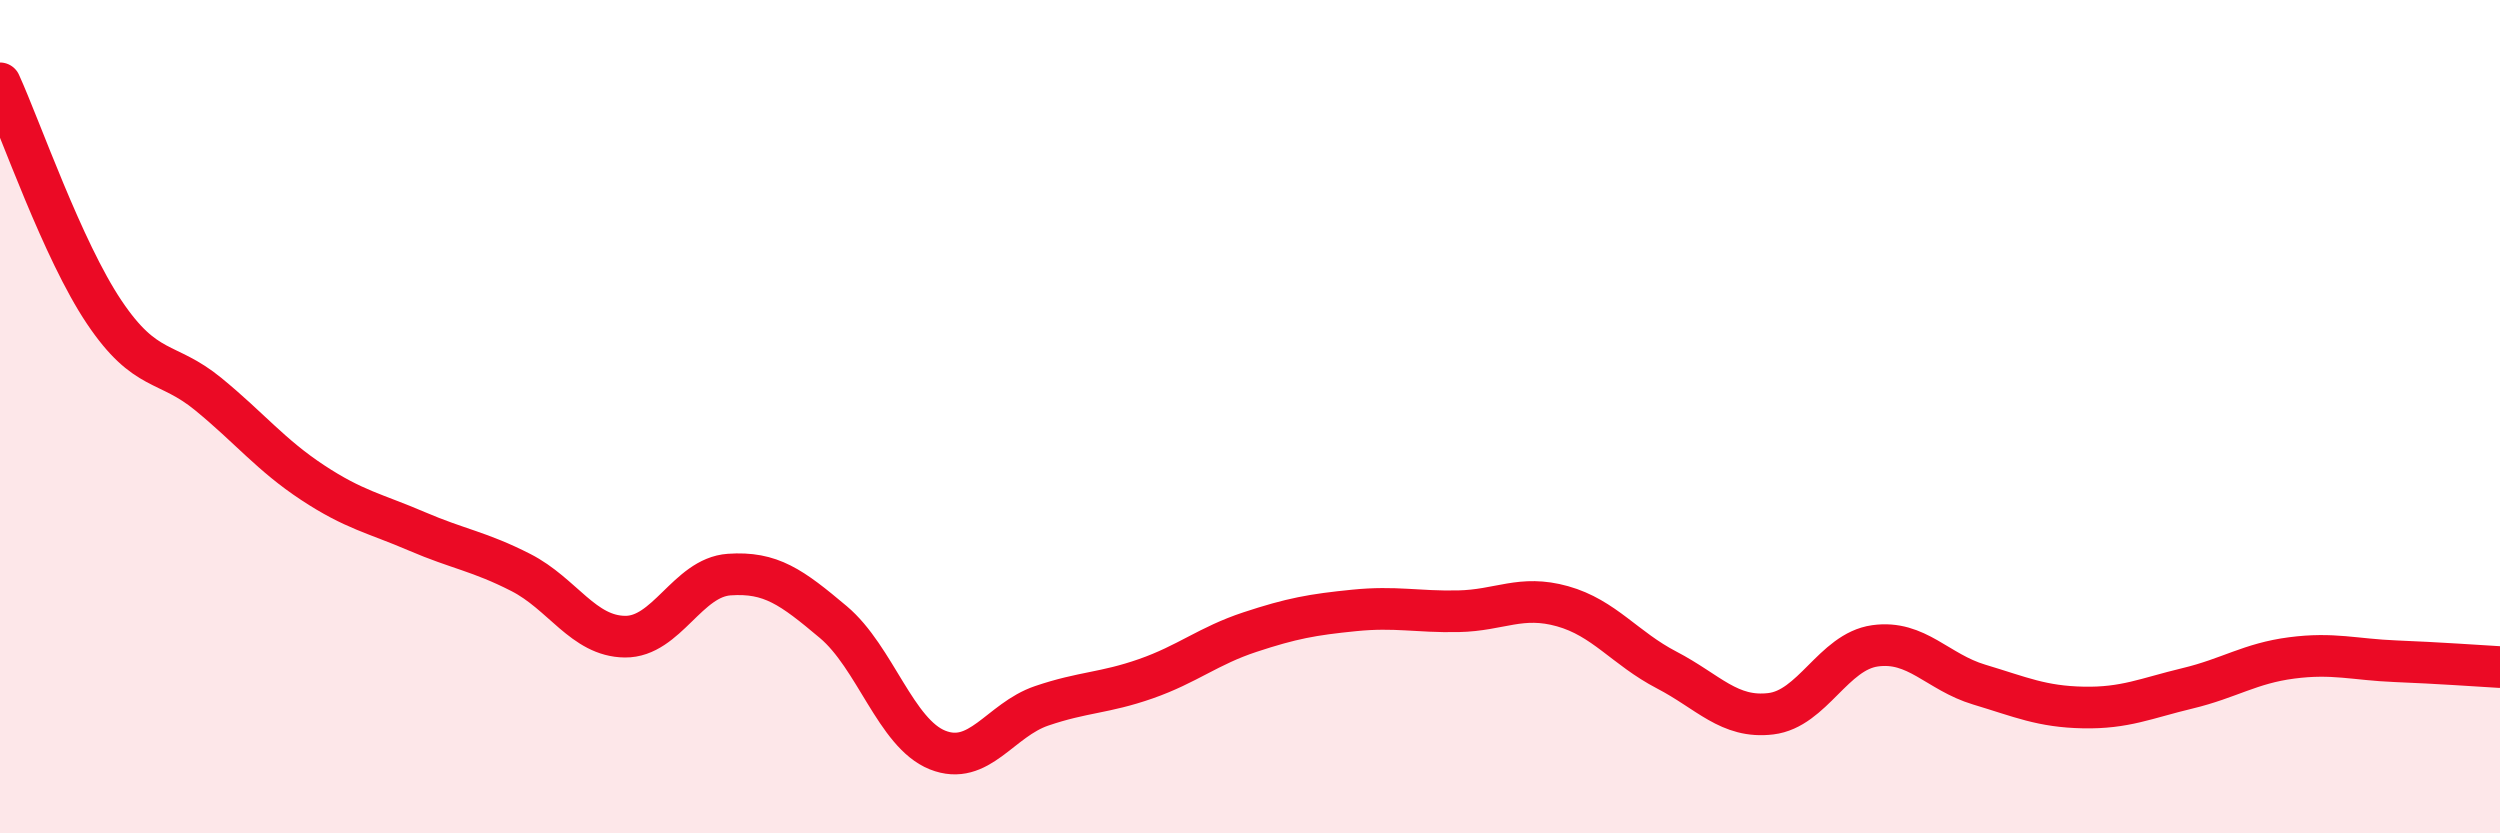
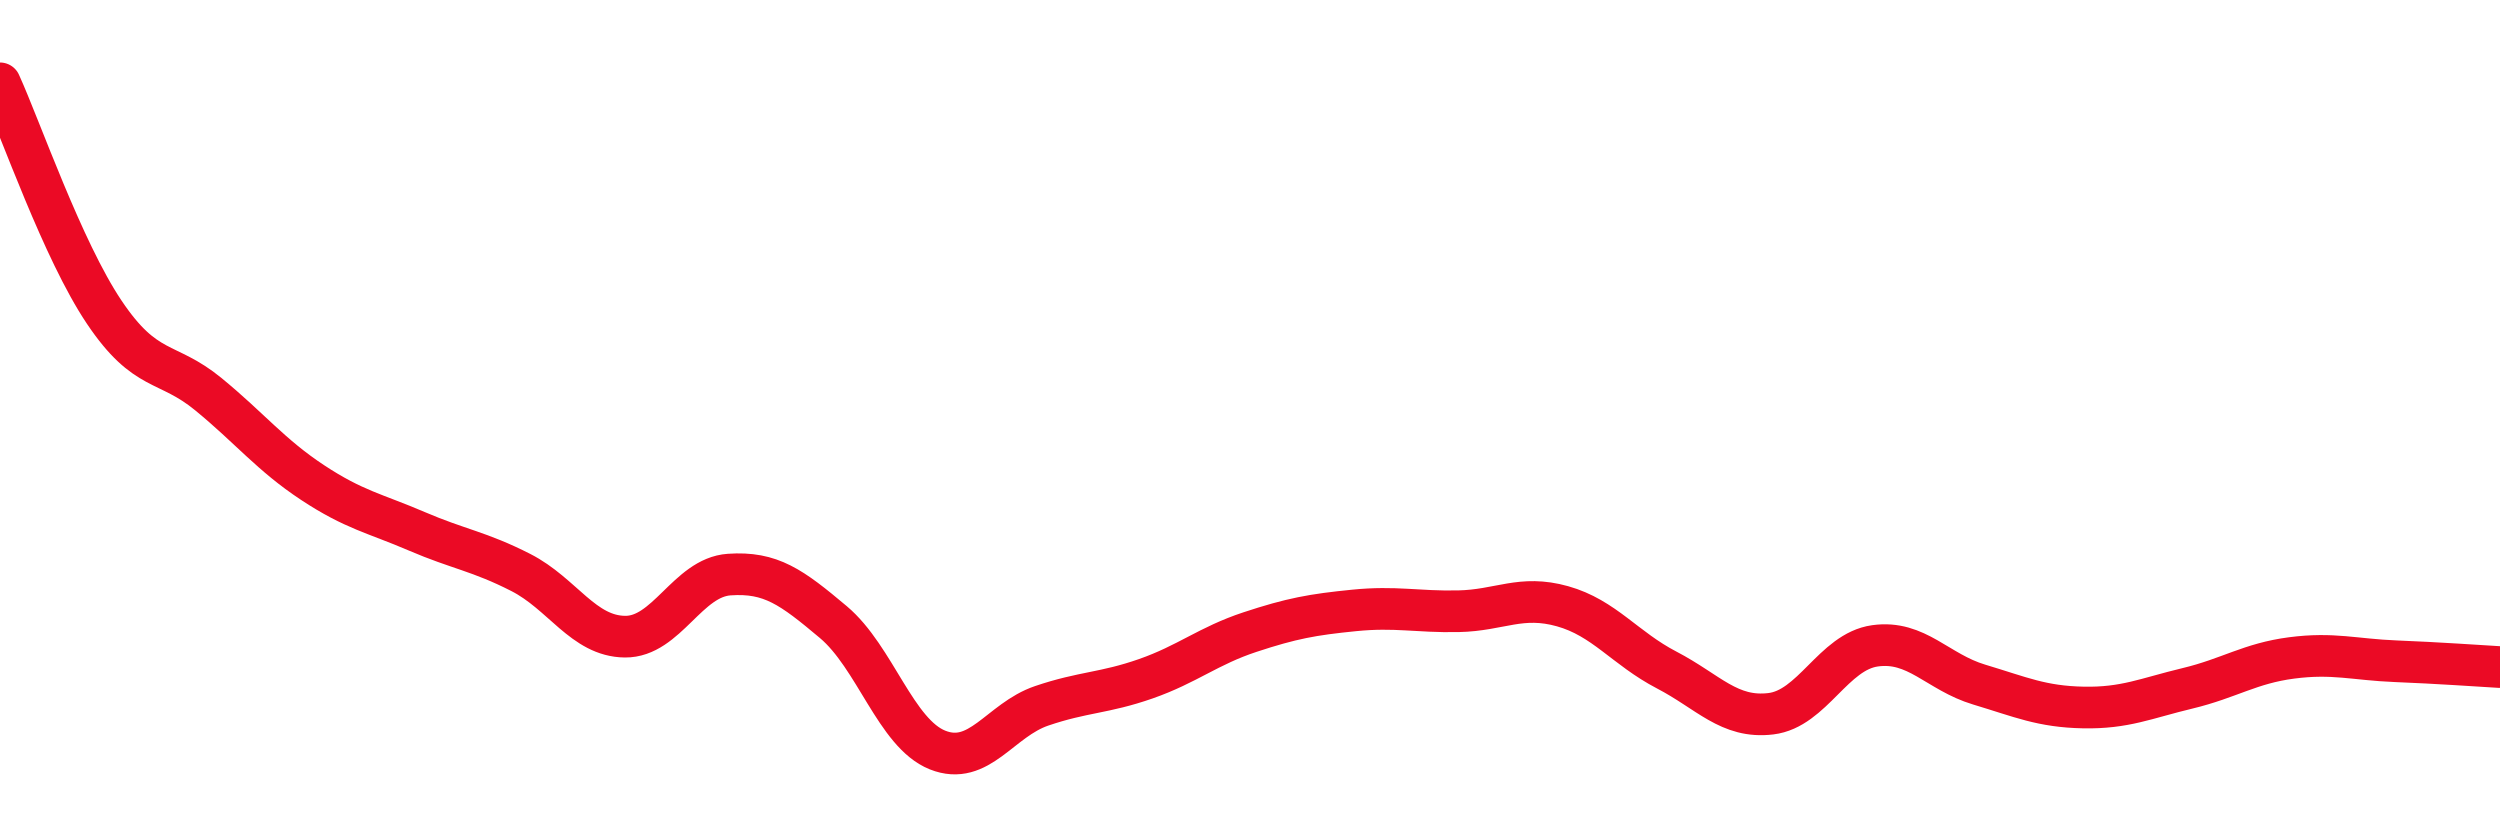
<svg xmlns="http://www.w3.org/2000/svg" width="60" height="20" viewBox="0 0 60 20">
-   <path d="M 0,2 C 0.5,3.1 1.5,6 2.5,7.49 C 3.5,8.98 4,8.64 5,9.46 C 6,10.28 6.5,10.92 7.5,11.58 C 8.5,12.24 9,12.32 10,12.75 C 11,13.18 11.5,13.23 12.5,13.74 C 13.5,14.25 14,15.27 15,15.28 C 16,15.29 16.5,13.86 17.5,13.79 C 18.5,13.72 19,14.09 20,14.93 C 21,15.77 21.5,17.6 22.5,18 C 23.5,18.4 24,17.28 25,16.94 C 26,16.6 26.5,16.64 27.5,16.29 C 28.5,15.94 29,15.5 30,15.17 C 31,14.84 31.5,14.75 32.5,14.65 C 33.5,14.55 34,14.69 35,14.67 C 36,14.65 36.5,14.27 37.5,14.55 C 38.5,14.83 39,15.56 40,16.08 C 41,16.6 41.5,17.25 42.5,17.13 C 43.5,17.01 44,15.64 45,15.5 C 46,15.36 46.5,16.13 47.5,16.43 C 48.5,16.73 49,16.96 50,16.98 C 51,17 51.5,16.76 52.5,16.52 C 53.5,16.28 54,15.92 55,15.79 C 56,15.66 56.5,15.83 57.5,15.87 C 58.5,15.91 59.5,15.98 60,16.01L60 20L0 20Z" fill="#EB0A25" opacity="0.1" stroke-linecap="round" stroke-linejoin="round" />
  <path d="M 0,2 C 0.5,3.1 1.5,6 2.5,7.49 C 3.5,8.98 4,8.64 5,9.46 C 6,10.28 6.5,10.92 7.5,11.58 C 8.5,12.24 9,12.32 10,12.75 C 11,13.18 11.5,13.23 12.5,13.74 C 13.5,14.25 14,15.27 15,15.28 C 16,15.29 16.5,13.86 17.5,13.79 C 18.5,13.72 19,14.09 20,14.93 C 21,15.77 21.5,17.6 22.5,18 C 23.5,18.4 24,17.28 25,16.94 C 26,16.6 26.5,16.64 27.5,16.29 C 28.5,15.94 29,15.5 30,15.17 C 31,14.84 31.5,14.75 32.5,14.65 C 33.5,14.55 34,14.69 35,14.67 C 36,14.65 36.5,14.27 37.5,14.55 C 38.5,14.83 39,15.56 40,16.08 C 41,16.6 41.5,17.25 42.5,17.13 C 43.5,17.01 44,15.64 45,15.5 C 46,15.36 46.5,16.13 47.5,16.43 C 48.5,16.73 49,16.96 50,16.98 C 51,17 51.5,16.76 52.5,16.52 C 53.5,16.28 54,15.92 55,15.79 C 56,15.66 56.5,15.83 57.5,15.87 C 58.5,15.91 59.5,15.98 60,16.01" stroke="#EB0A25" stroke-width="1" fill="none" stroke-linecap="round" stroke-linejoin="round" />
</svg>